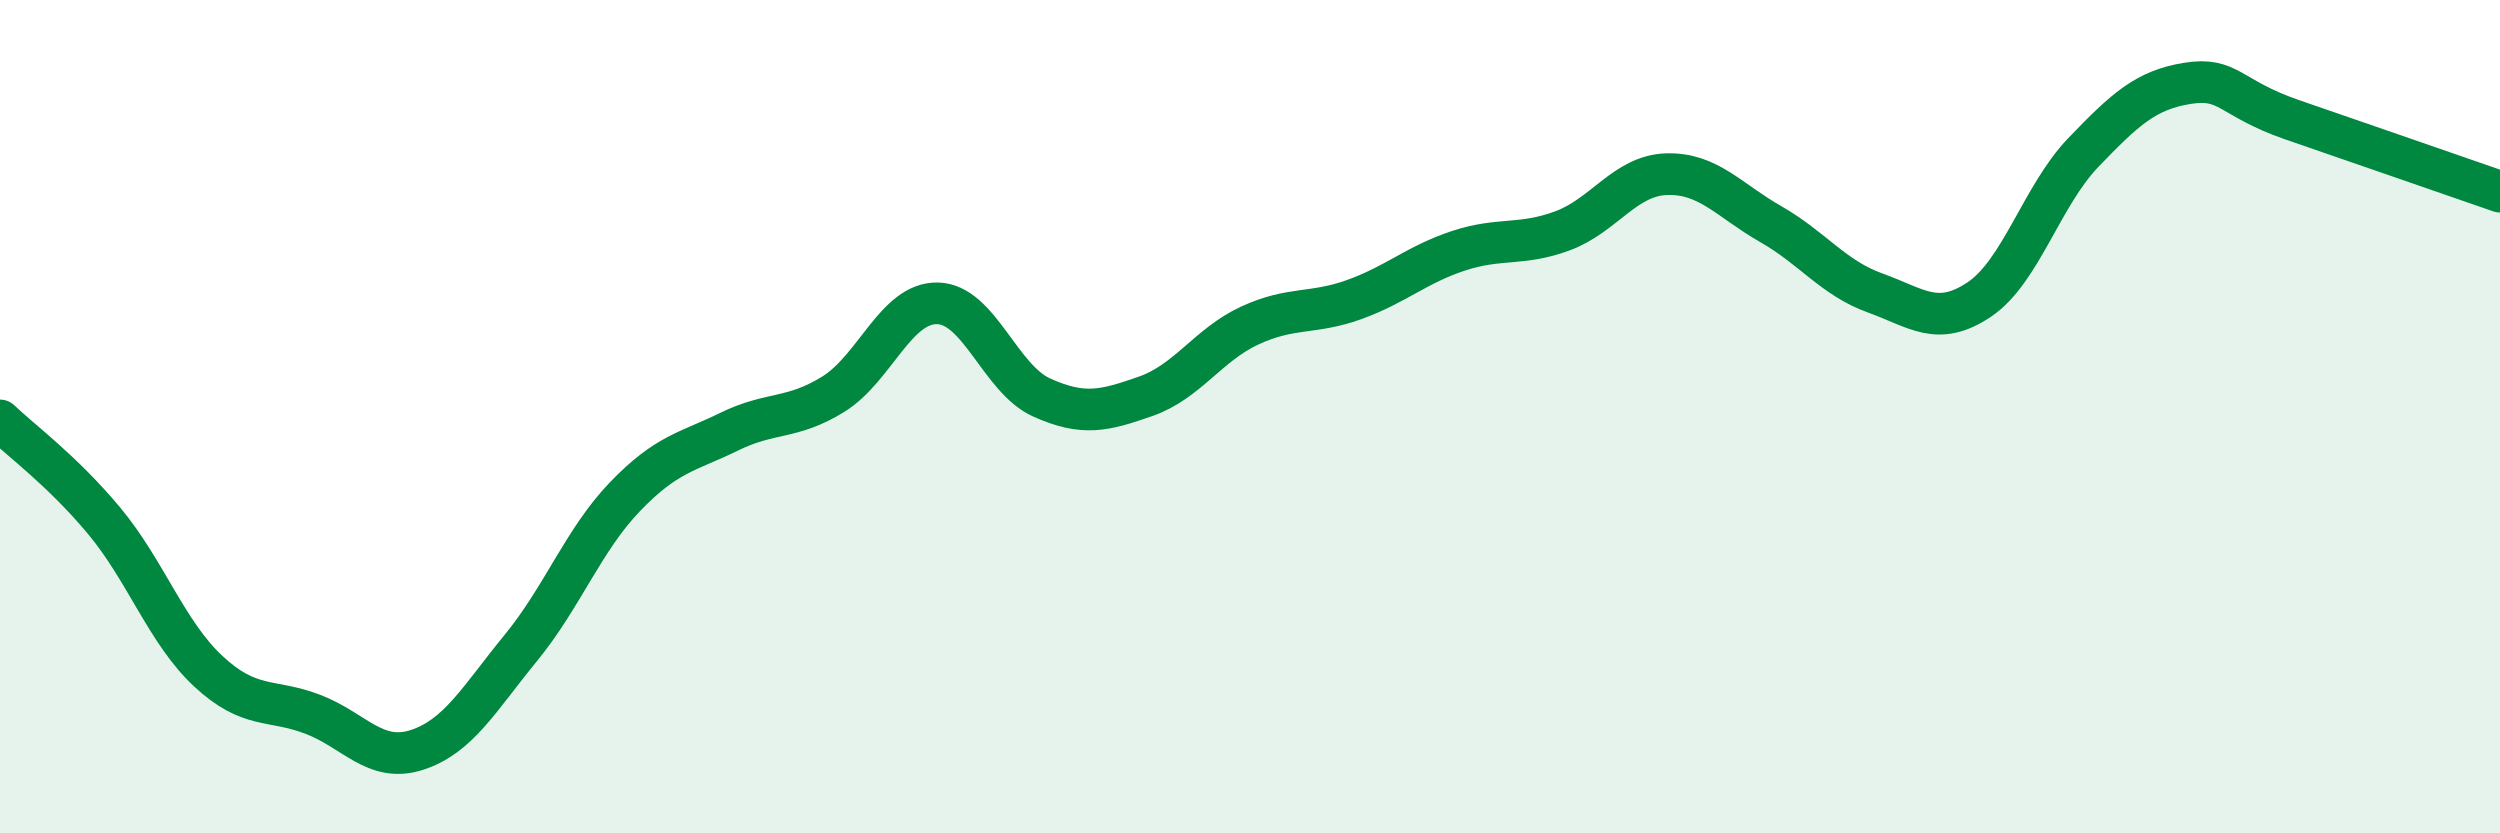
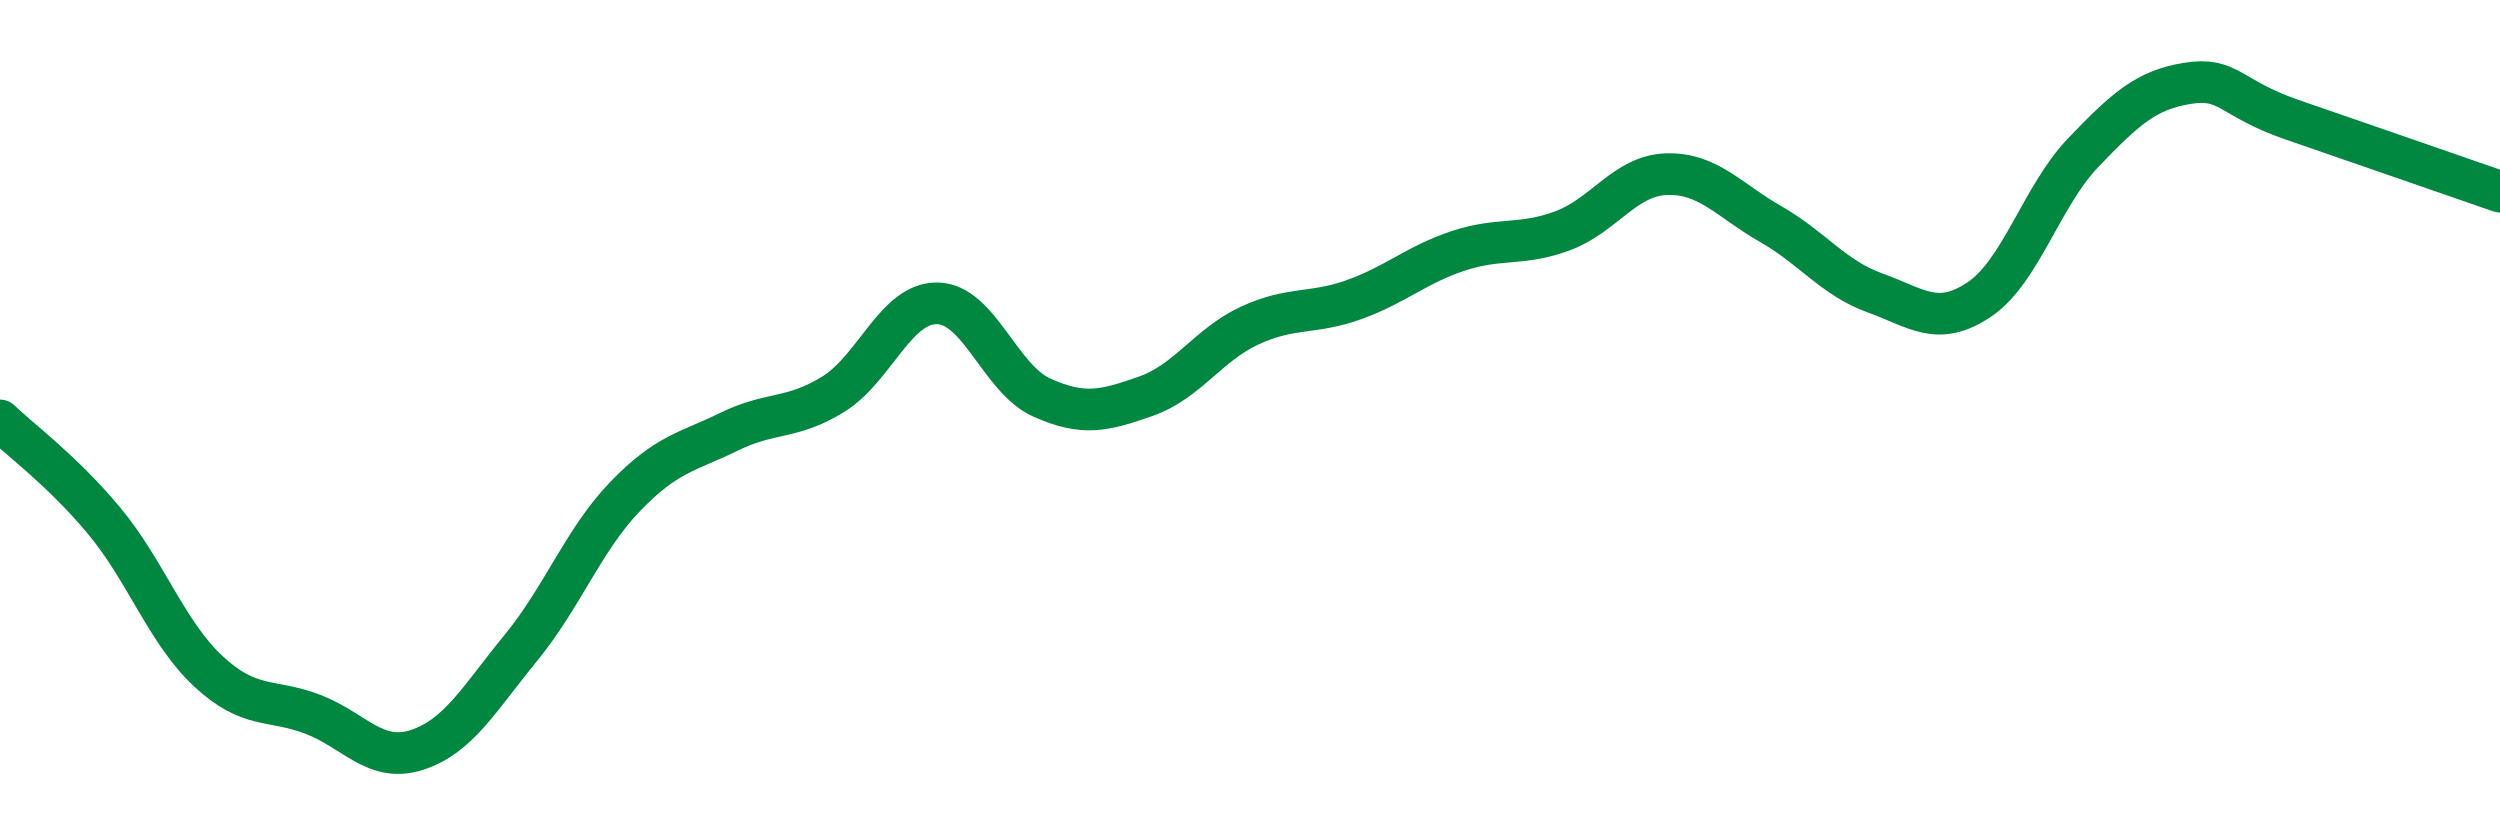
<svg xmlns="http://www.w3.org/2000/svg" width="60" height="20" viewBox="0 0 60 20">
-   <path d="M 0,10.09 C 0.5,10.57 1.5,11.3 2.5,12.5 C 3.5,13.7 4,15.18 5,16.11 C 6,17.04 6.5,16.76 7.5,17.14 C 8.5,17.52 9,18.32 10,18 C 11,17.68 11.5,16.77 12.5,15.55 C 13.5,14.33 14,12.96 15,11.92 C 16,10.88 16.5,10.85 17.5,10.36 C 18.5,9.87 19,10.08 20,9.46 C 21,8.84 21.5,7.26 22.5,7.28 C 23.5,7.3 24,9.09 25,9.54 C 26,9.99 26.5,9.86 27.5,9.51 C 28.5,9.16 29,8.27 30,7.81 C 31,7.35 31.5,7.55 32.5,7.19 C 33.5,6.83 34,6.35 35,6.02 C 36,5.69 36.5,5.91 37.5,5.54 C 38.5,5.17 39,4.21 40,4.18 C 41,4.15 41.5,4.81 42.5,5.38 C 43.5,5.95 44,6.67 45,7.03 C 46,7.39 46.5,7.86 47.5,7.19 C 48.5,6.52 49,4.7 50,3.66 C 51,2.62 51.5,2.16 52.5,2 C 53.5,1.84 53.5,2.35 55,2.87 C 56.5,3.39 59,4.25 60,4.6L60 20L0 20Z" fill="#008740" opacity="0.1" stroke-linecap="round" stroke-linejoin="round" />
  <path d="M 0,10.09 C 0.5,10.57 1.5,11.3 2.5,12.5 C 3.5,13.7 4,15.18 5,16.11 C 6,17.04 6.5,16.76 7.5,17.14 C 8.5,17.52 9,18.32 10,18 C 11,17.68 11.5,16.77 12.5,15.55 C 13.5,14.33 14,12.96 15,11.92 C 16,10.88 16.5,10.85 17.5,10.36 C 18.5,9.87 19,10.08 20,9.46 C 21,8.84 21.5,7.26 22.5,7.28 C 23.5,7.3 24,9.09 25,9.54 C 26,9.99 26.5,9.86 27.5,9.51 C 28.5,9.16 29,8.27 30,7.81 C 31,7.35 31.5,7.55 32.5,7.19 C 33.5,6.83 34,6.35 35,6.02 C 36,5.69 36.5,5.91 37.5,5.54 C 38.5,5.17 39,4.21 40,4.18 C 41,4.15 41.5,4.81 42.5,5.38 C 43.5,5.95 44,6.67 45,7.03 C 46,7.39 46.5,7.86 47.5,7.19 C 48.5,6.52 49,4.7 50,3.66 C 51,2.62 51.5,2.16 52.5,2 C 53.5,1.84 53.5,2.35 55,2.87 C 56.5,3.39 59,4.25 60,4.6" stroke="#008740" stroke-width="1" fill="none" stroke-linecap="round" stroke-linejoin="round" />
</svg>